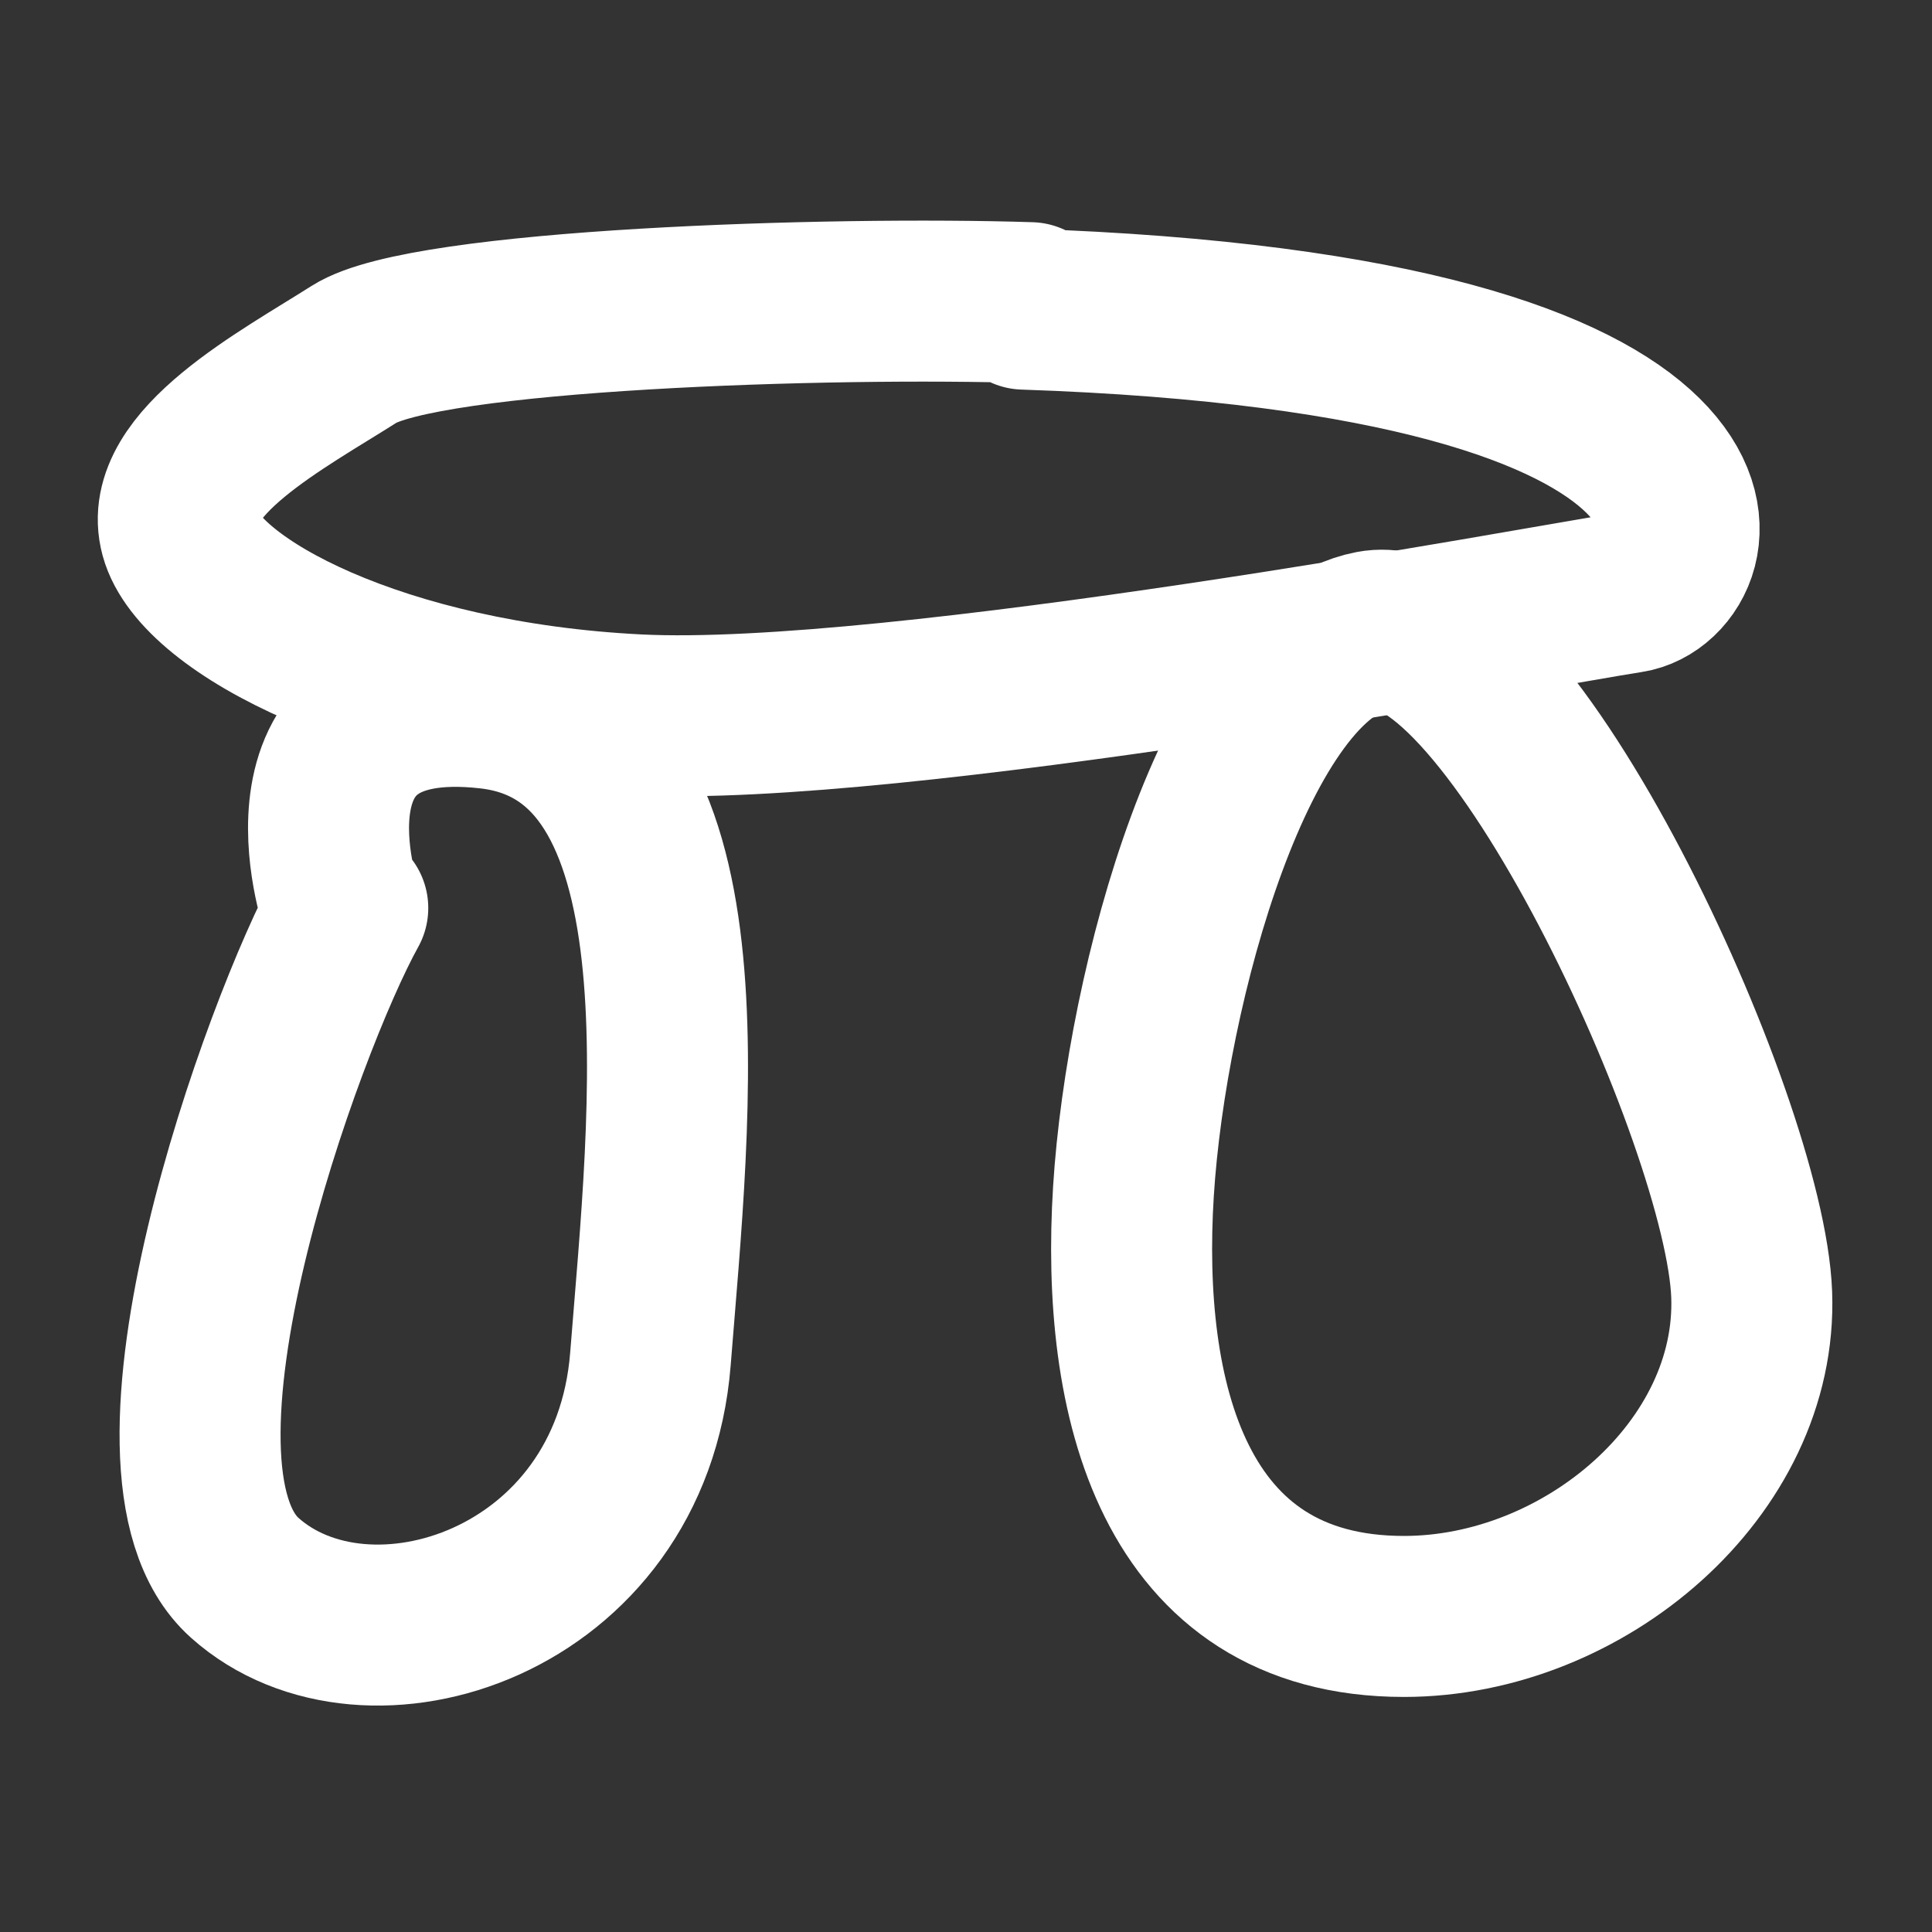
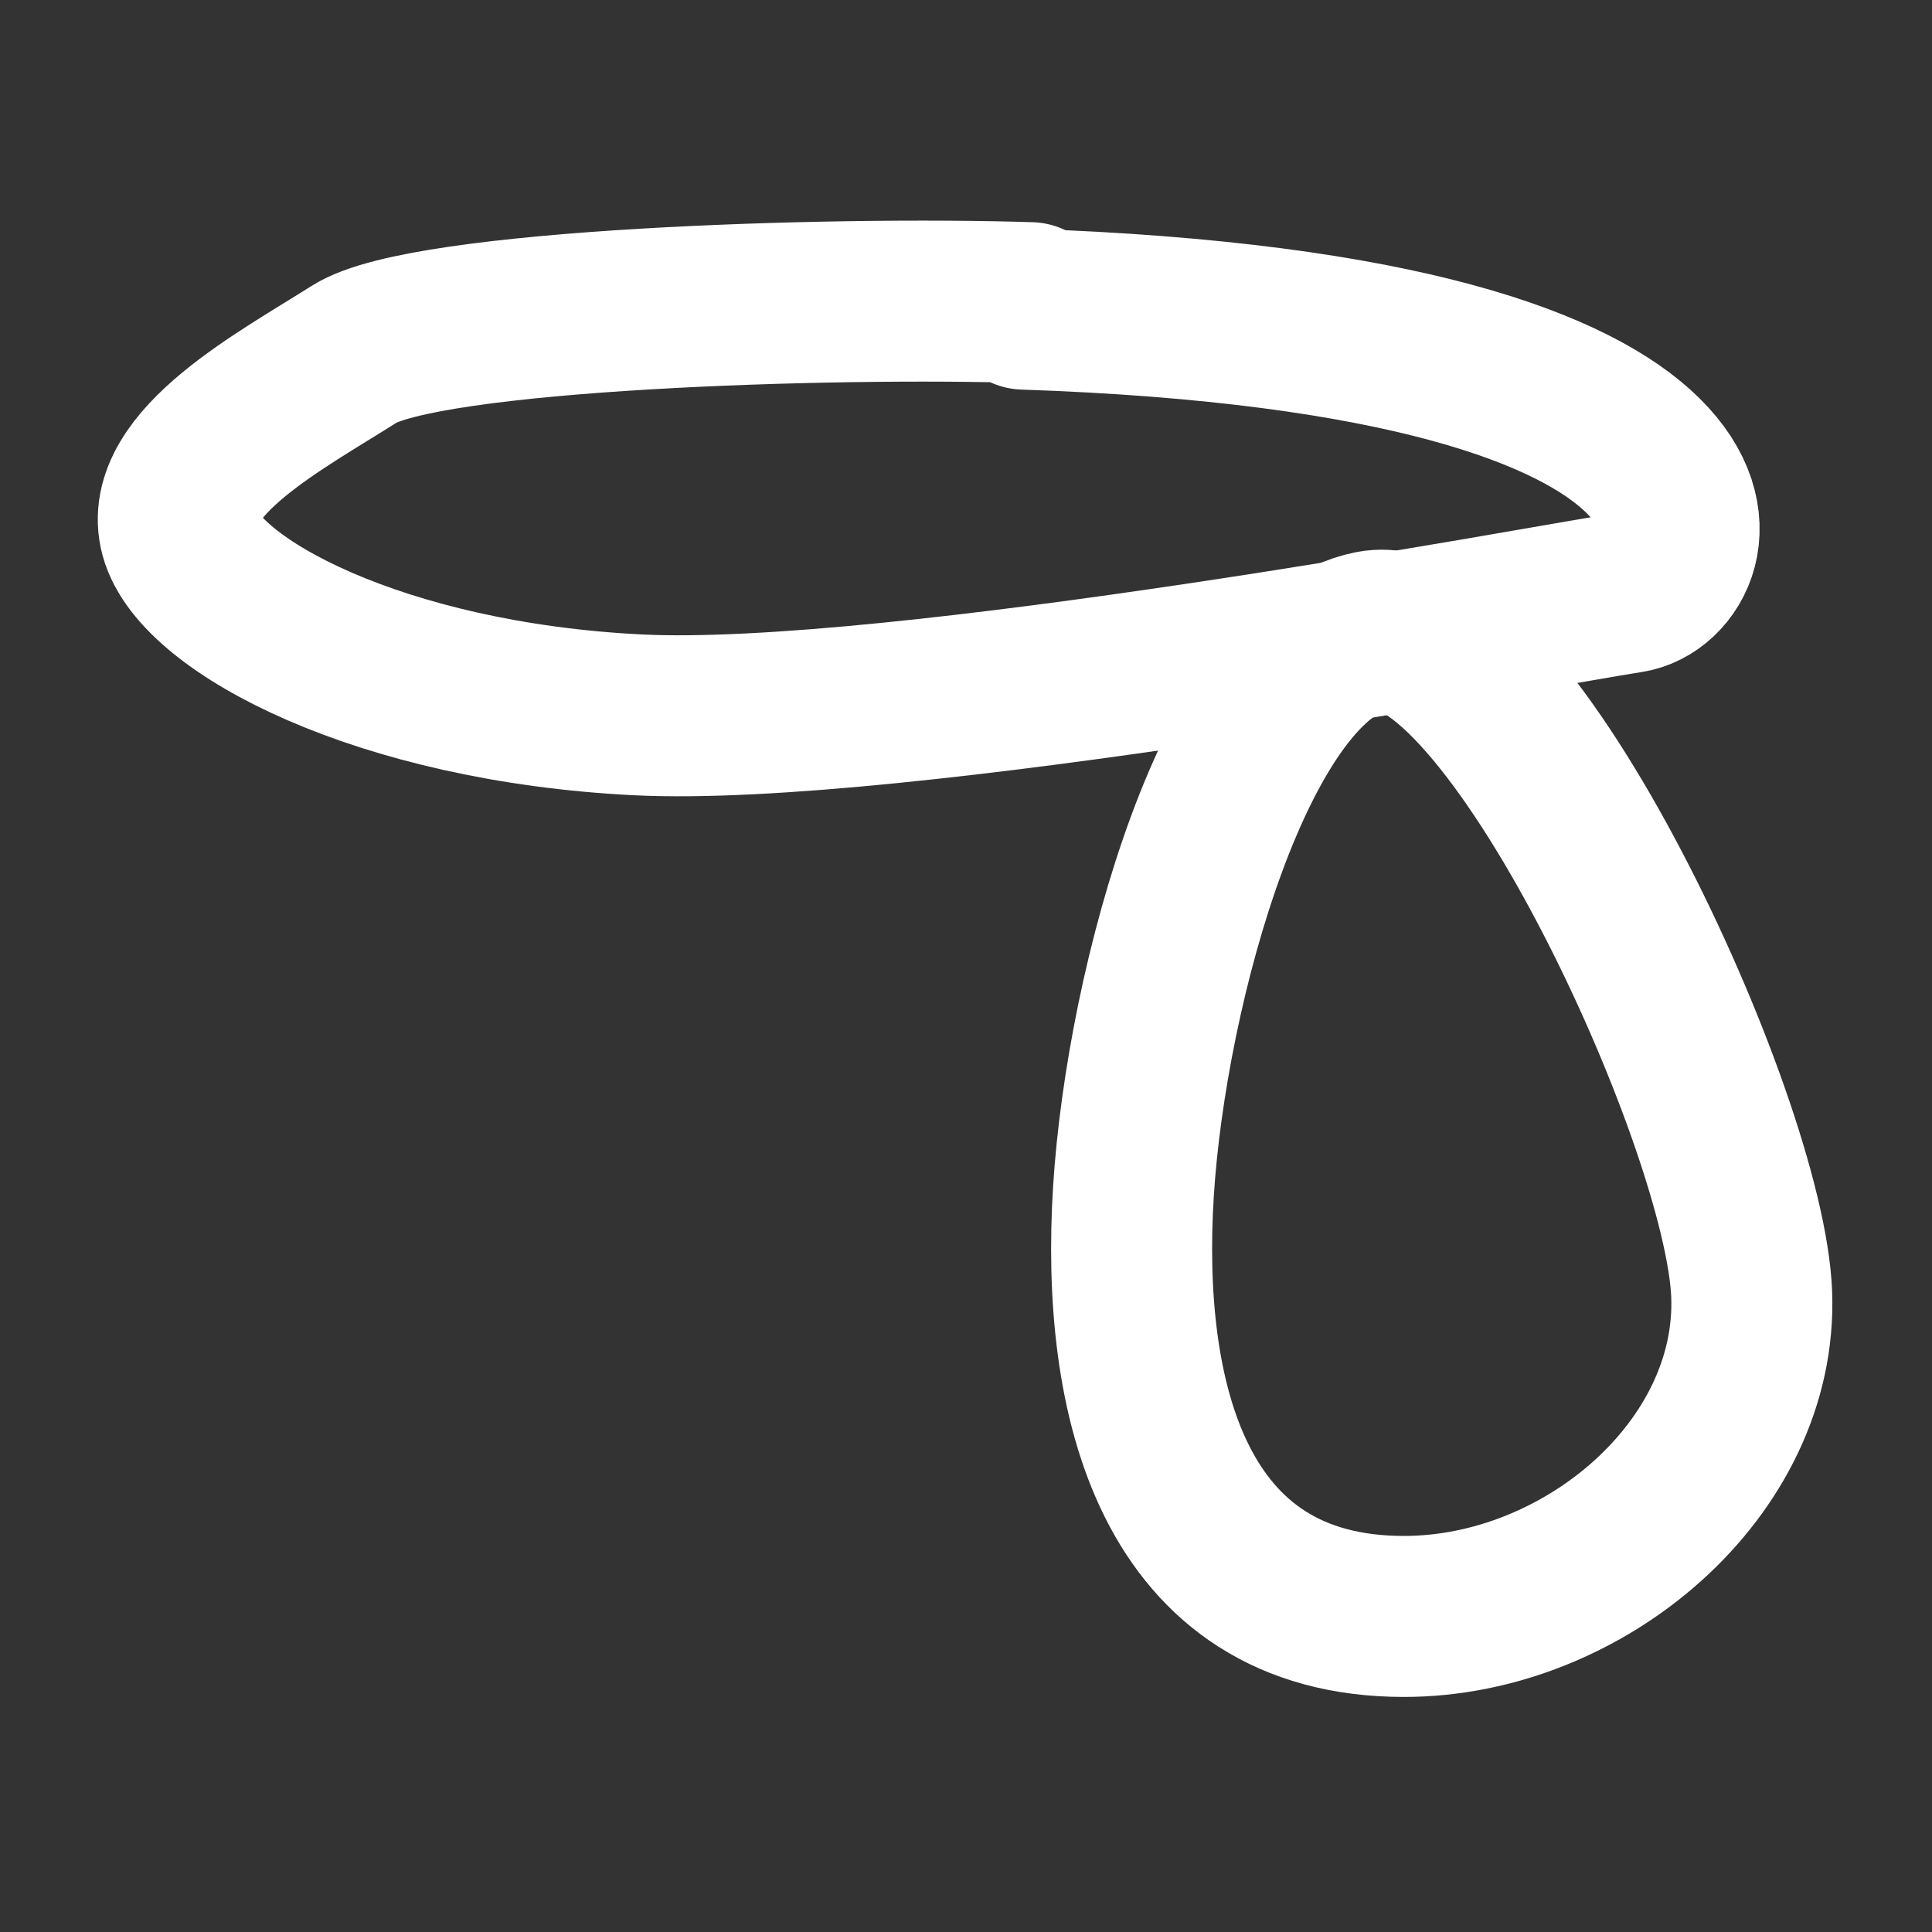
<svg xmlns="http://www.w3.org/2000/svg" id="Capa_1" data-name="Capa 1" viewBox="0 0 30 30">
  <rect x="0" y="0" width="30" height="30" fill="#333333" stroke="none" />
  <defs>
    <style> .cls-1 { fill: none; stroke: #fff; stroke-linecap: round; stroke-linejoin: round; stroke-width: 2.5px; } </style>
  </defs>
  <path class="cls-1" d="M16,4.7c-3.1-.1-9.4.1-10.5.8s-3,1.7-2.7,2.8,3.1,2.6,7.1,2.8,14.1-1.7,15.4-1.9,2.4-4-9.4-4.4Z" />
  <path class="cls-1" d="M21.8,25.1c2.8,0,5.5-2.3,5.4-5s-3.8-10.7-5.9-10.3-3.5,5.5-3.7,8.7c-.2,3.2.6,6.6,4.2,6.6Z" />
-   <path class="cls-1" d="M5.4,14.1c-1,1.8-3.5,8.7-1.6,10.4s6,.4,6.3-3.4,1-9.7-2.5-10.1-2.3,3.1-2.3,3.1Z" />
</svg>